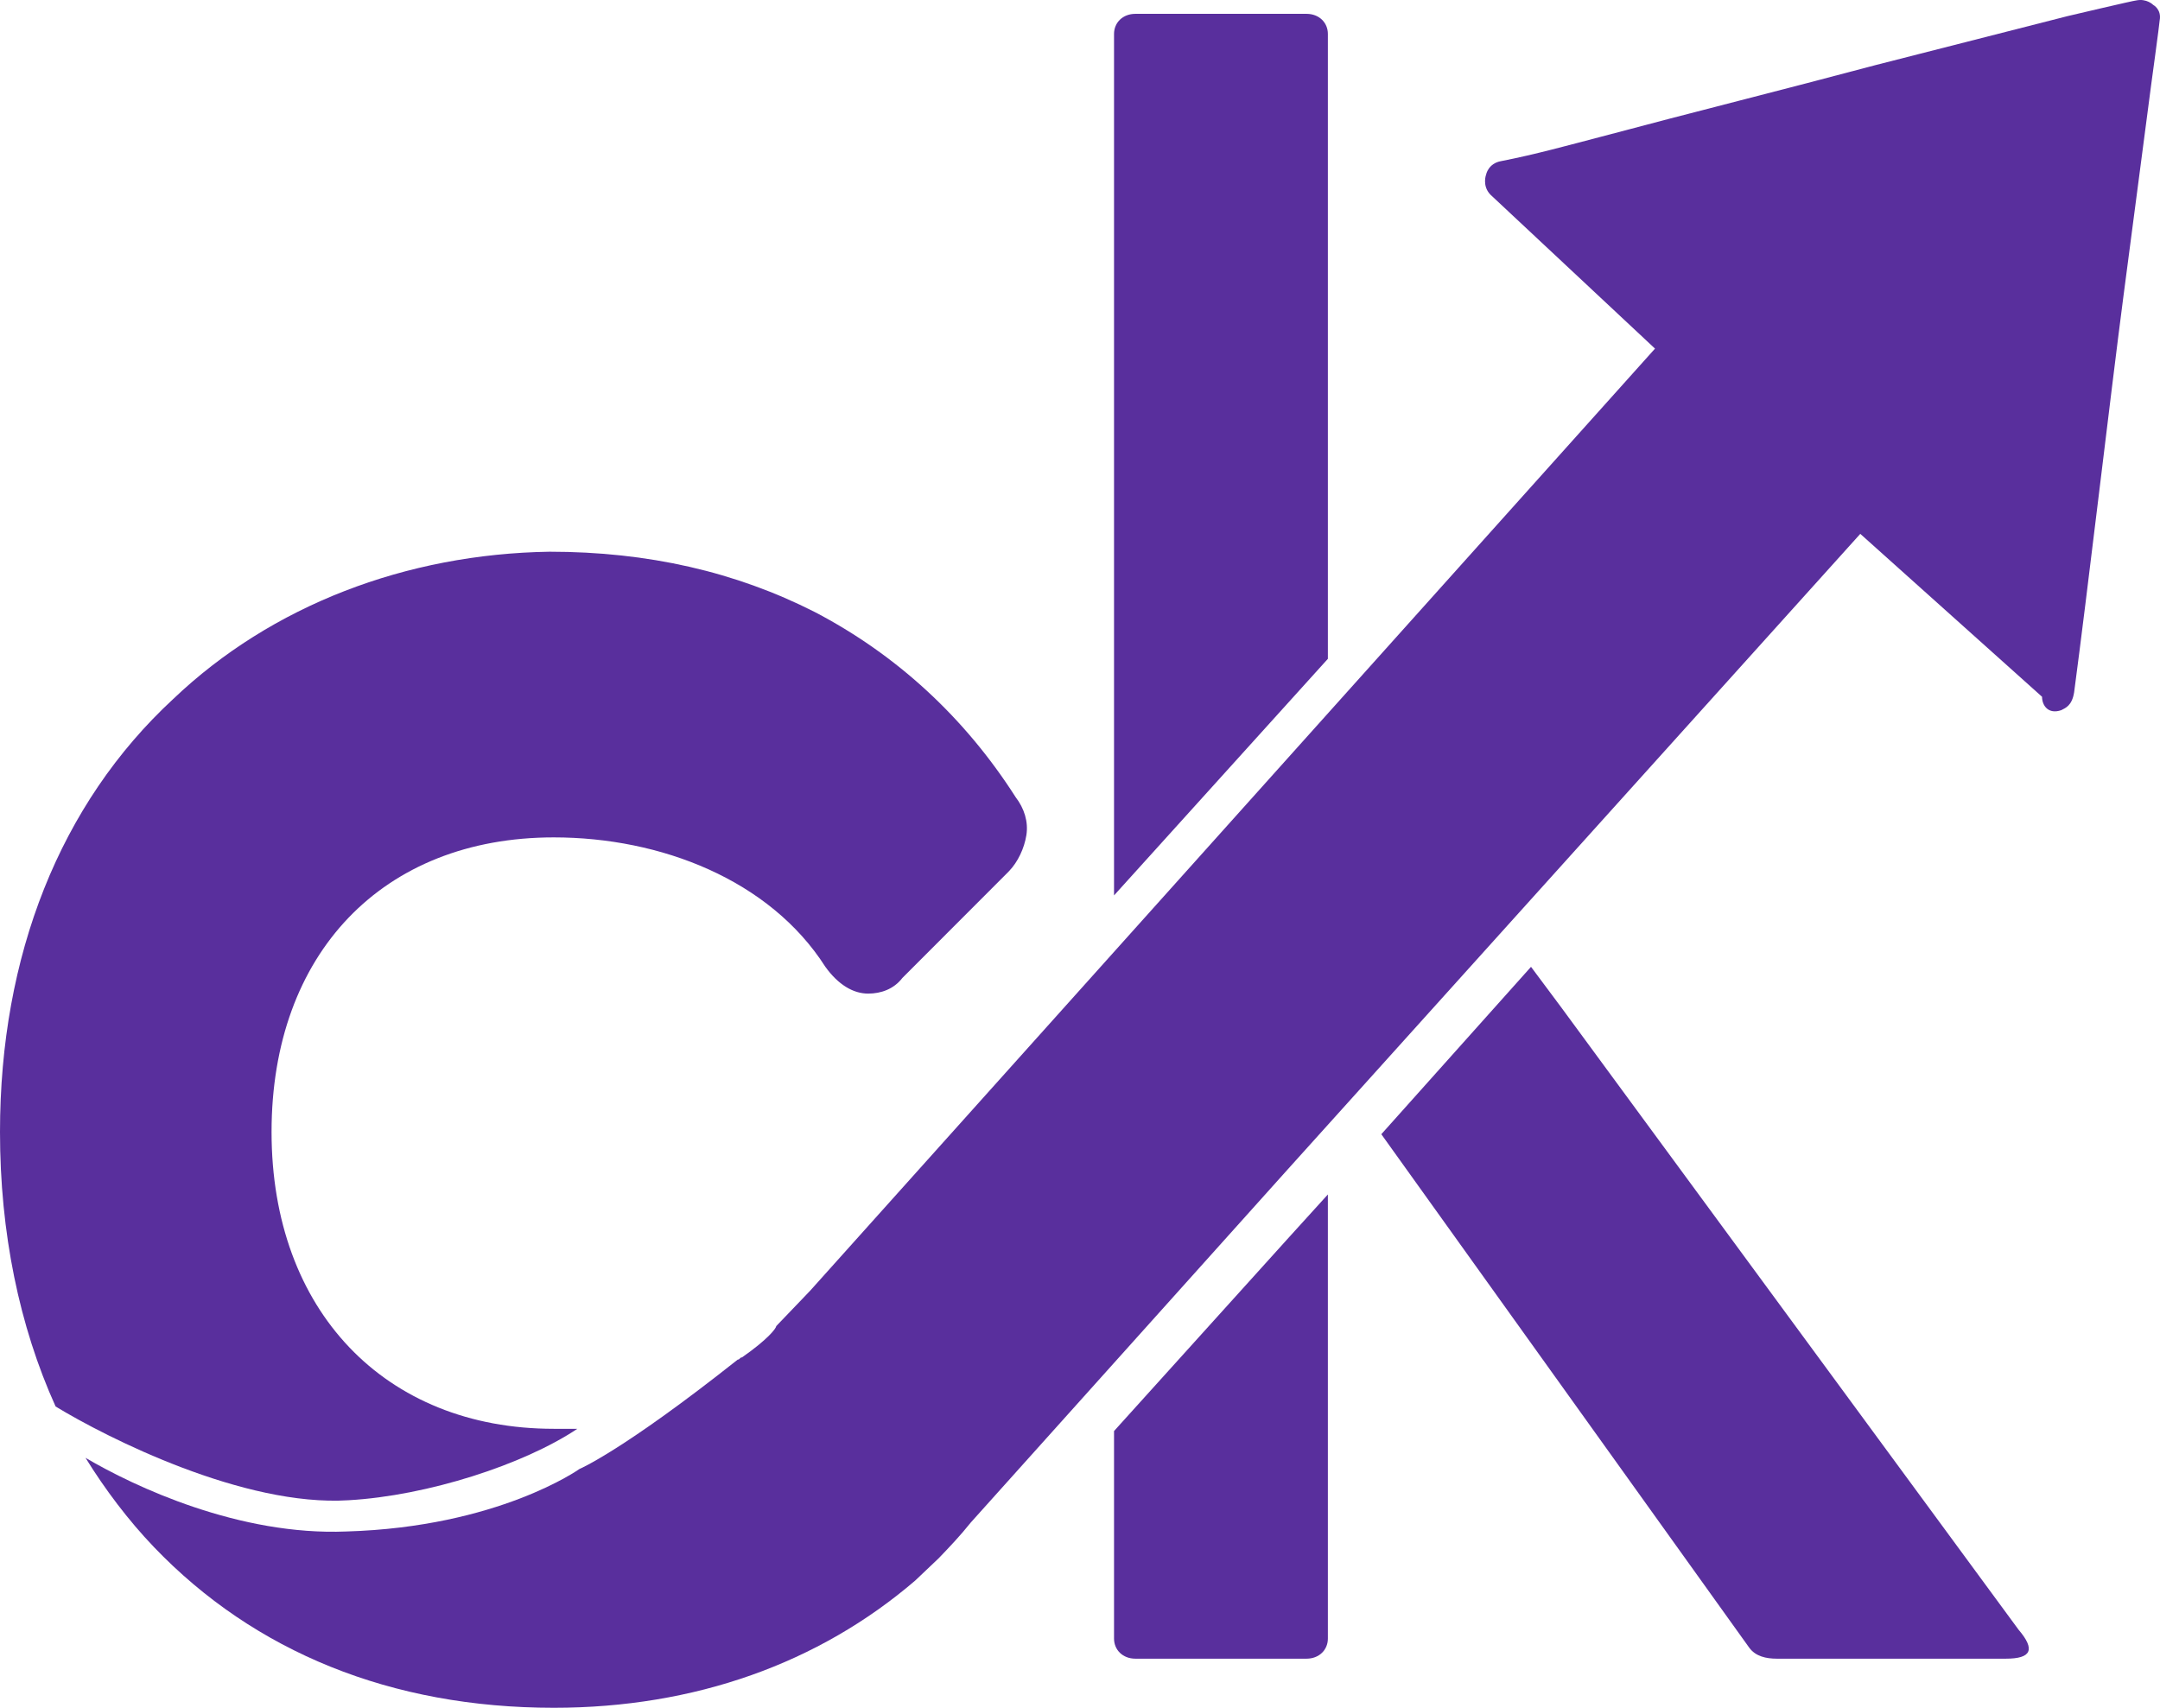
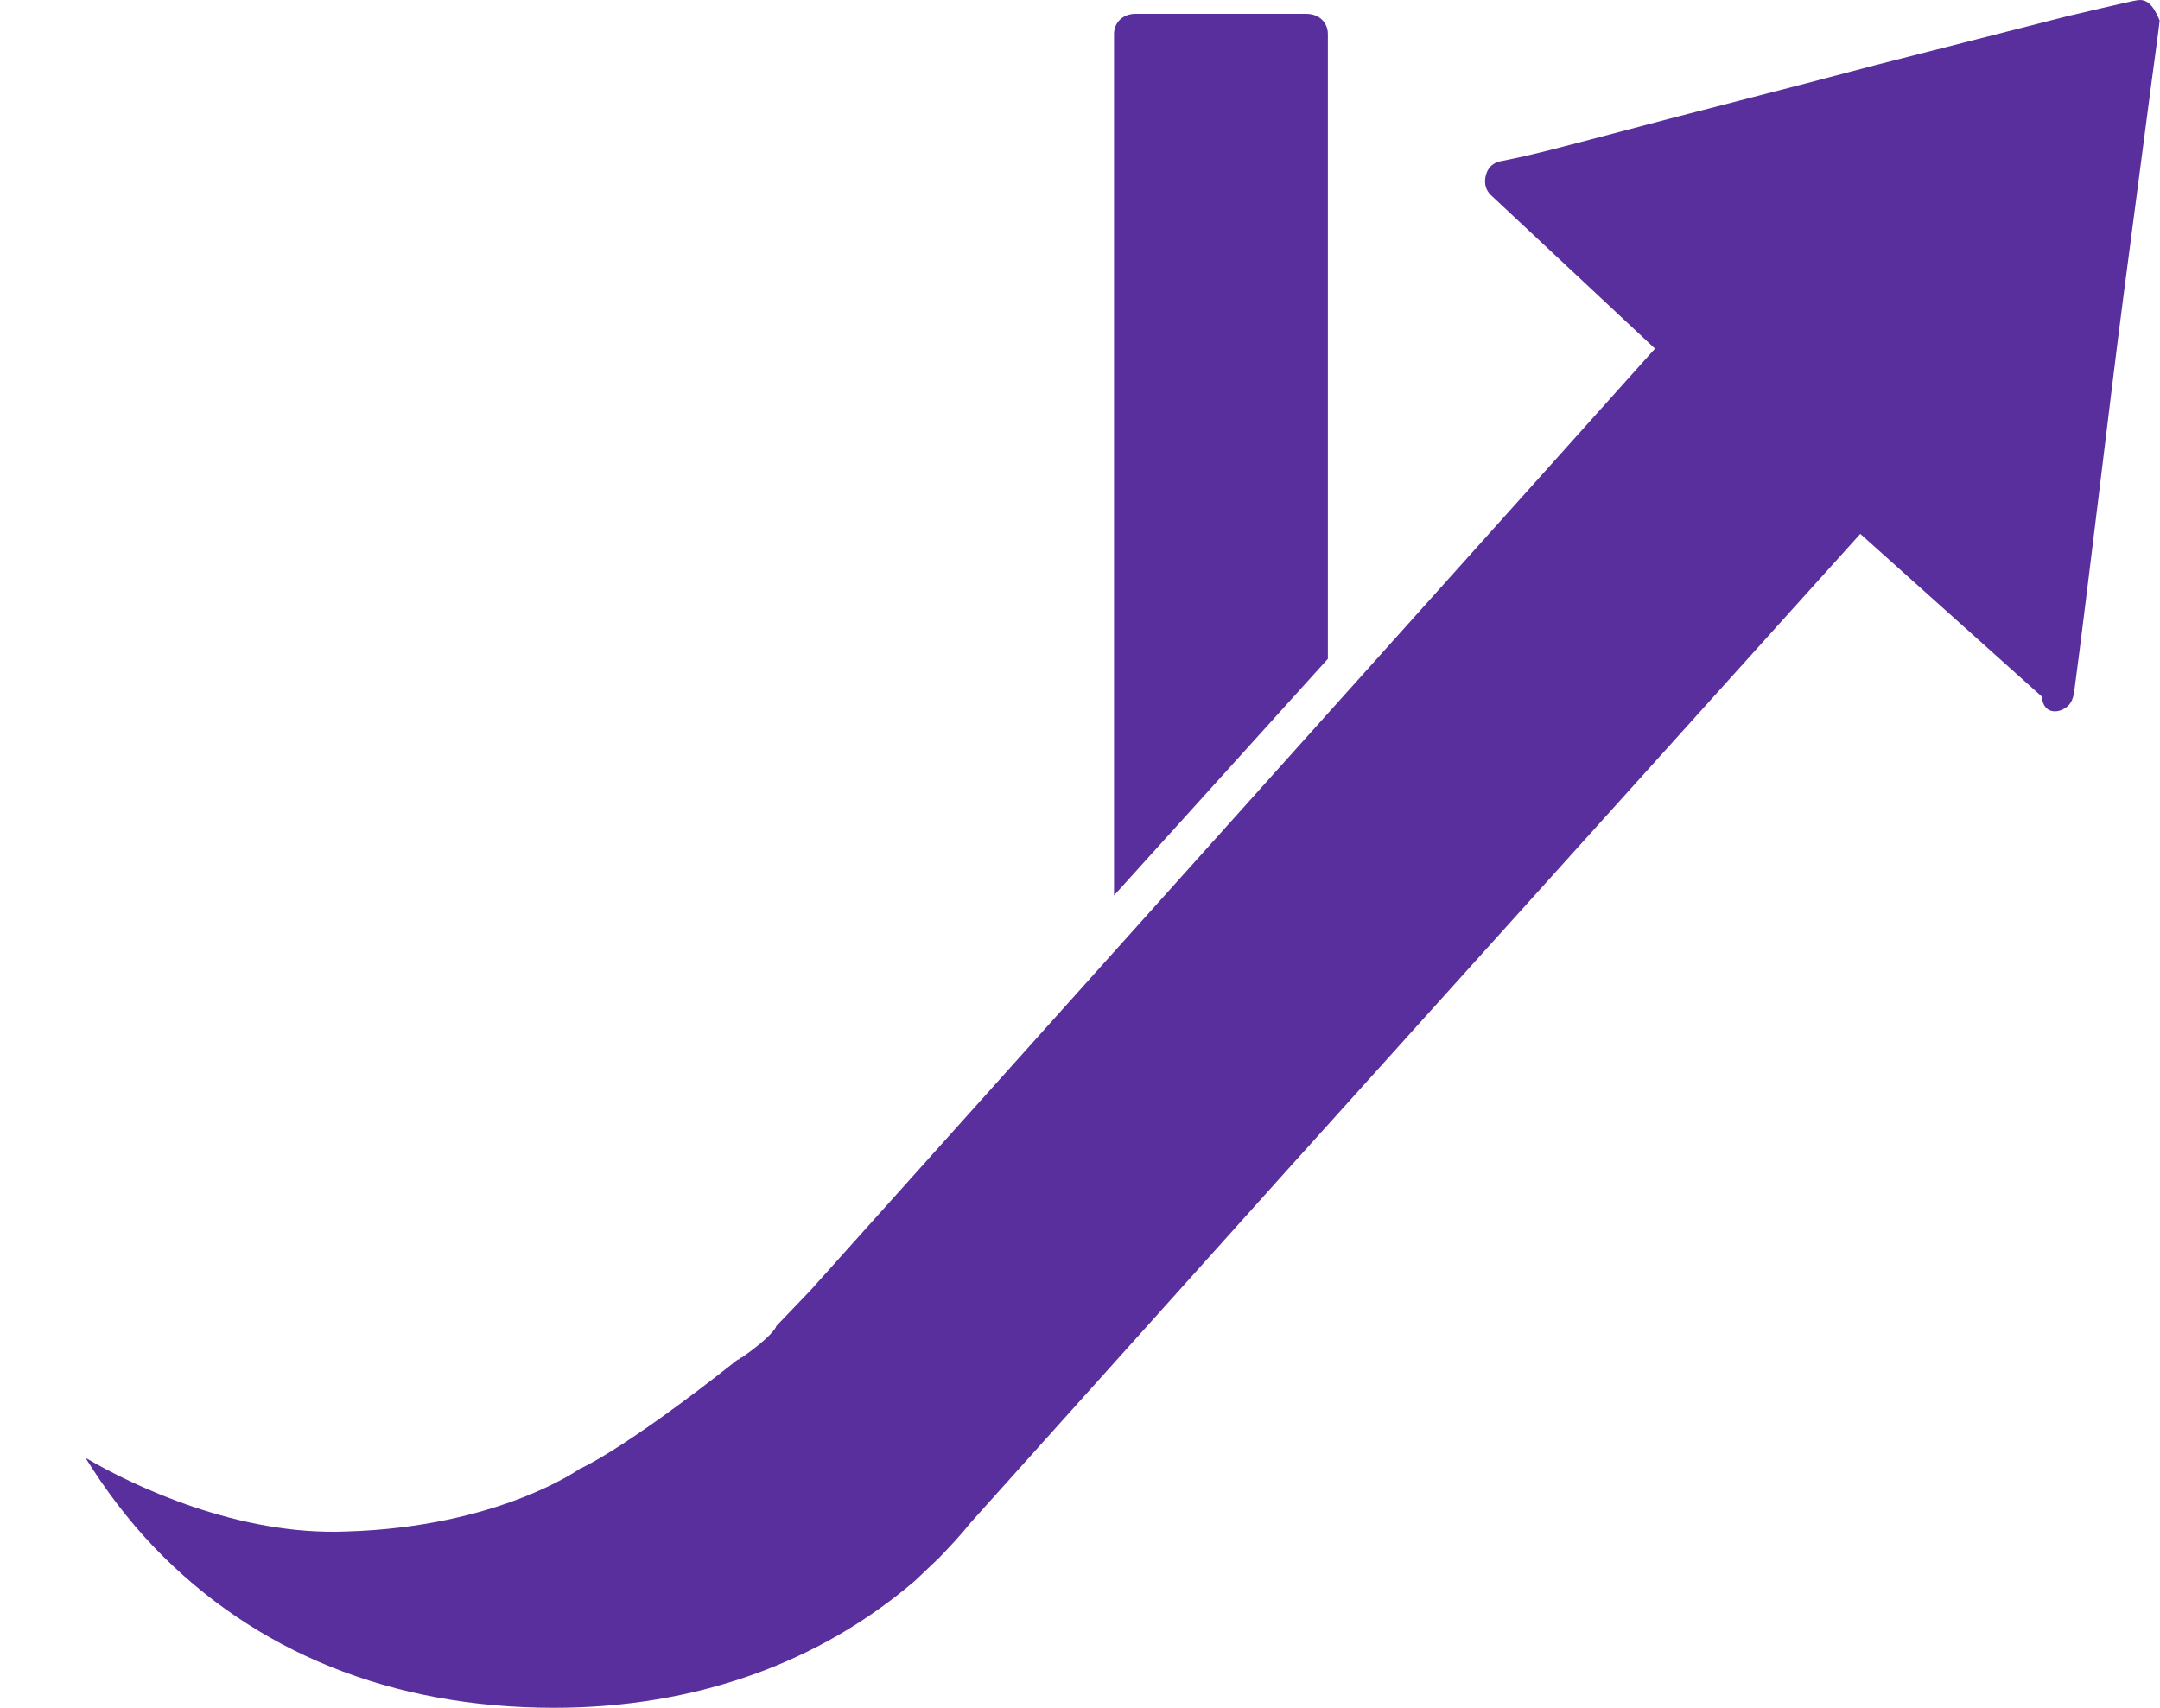
<svg xmlns="http://www.w3.org/2000/svg" width="86" height="68" viewBox="0 0 86 68" fill="none">
-   <path d="M62.149 40.096L60.957 38.497L54.997 45.162L69.641 65.601C69.896 65.956 70.322 66.045 70.747 66.045H79.857C80.878 66.045 81.049 65.689 80.368 64.89L62.149 40.096Z" fill="#592F9D" />
-   <path d="M51.337 49.249L44.355 56.981V65.245C44.355 65.689 44.696 66.045 45.207 66.045H52.017C52.528 66.045 52.869 65.689 52.869 65.245V47.561L51.337 49.249Z" fill="#592F9D" />
  <path d="M52.869 26.233V1.351C52.869 0.907 52.528 0.551 52.017 0.551H45.207C44.696 0.551 44.355 0.907 44.355 1.351V35.653L52.869 26.233Z" fill="#592F9D" />
-   <path d="M82.07 28.277C82.24 28.188 82.496 28.099 82.581 27.566C83.092 23.745 84.028 15.747 84.539 11.837L85.646 3.395C85.646 3.395 85.986 0.907 85.986 0.818C86.072 0.374 85.731 0.196 85.731 0.196C85.731 0.196 85.475 -0.071 85.05 0.018C84.965 0.018 82.326 0.64 82.326 0.64L74.663 2.595C71.003 3.573 67.427 4.461 63.766 5.439C62.404 5.794 61.127 6.15 59.765 6.416C59.254 6.505 59.169 6.95 59.169 6.95C59.169 6.95 58.999 7.394 59.339 7.749L65.894 13.881L32.266 51.382C32.181 51.471 32.011 51.649 31.926 51.738L30.904 52.804C30.904 52.893 30.564 53.337 29.542 54.048C29.457 54.048 29.457 54.137 29.372 54.137C24.774 57.781 23.072 58.491 23.072 58.491C23.072 58.491 19.837 60.802 13.792 60.98C9.535 61.157 5.364 59.202 3.405 58.047C4.172 59.291 5.108 60.535 6.13 61.602C10.131 65.778 15.58 68 22.05 68C27.669 68 32.607 66.223 36.438 62.935L37.374 62.046C37.8 61.602 38.226 61.157 38.651 60.624L51.251 46.584L74.067 21.257L81.304 27.744C81.304 28.099 81.559 28.455 82.07 28.277Z" fill="#592F9D" />
+   <path d="M82.07 28.277C82.24 28.188 82.496 28.099 82.581 27.566C83.092 23.745 84.028 15.747 84.539 11.837L85.646 3.395C85.646 3.395 85.986 0.907 85.986 0.818C85.731 0.196 85.475 -0.071 85.05 0.018C84.965 0.018 82.326 0.64 82.326 0.64L74.663 2.595C71.003 3.573 67.427 4.461 63.766 5.439C62.404 5.794 61.127 6.15 59.765 6.416C59.254 6.505 59.169 6.95 59.169 6.95C59.169 6.95 58.999 7.394 59.339 7.749L65.894 13.881L32.266 51.382C32.181 51.471 32.011 51.649 31.926 51.738L30.904 52.804C30.904 52.893 30.564 53.337 29.542 54.048C29.457 54.048 29.457 54.137 29.372 54.137C24.774 57.781 23.072 58.491 23.072 58.491C23.072 58.491 19.837 60.802 13.792 60.98C9.535 61.157 5.364 59.202 3.405 58.047C4.172 59.291 5.108 60.535 6.13 61.602C10.131 65.778 15.58 68 22.05 68C27.669 68 32.607 66.223 36.438 62.935L37.374 62.046C37.8 61.602 38.226 61.157 38.651 60.624L51.251 46.584L74.067 21.257L81.304 27.744C81.304 28.099 81.559 28.455 82.07 28.277Z" fill="#592F9D" />
  <path d="M29.542 54.226C29.457 54.226 29.457 54.315 29.372 54.315C29.457 54.315 29.542 54.315 29.542 54.226Z" fill="#592F9D" />
-   <path d="M13.877 59.736C17.027 59.558 20.858 58.314 22.986 56.892C22.646 56.892 22.39 56.892 22.05 56.892C15.324 56.892 10.812 52.182 10.812 45.073C10.812 37.964 15.239 33.343 22.05 33.343C26.307 33.343 30.649 35.031 32.862 38.497C33.373 39.208 33.969 39.563 34.565 39.563C35.076 39.563 35.586 39.385 35.927 38.941L40.099 34.764L40.184 34.676C40.524 34.32 40.78 33.787 40.865 33.254C40.95 32.721 40.78 32.187 40.439 31.743C38.396 28.544 35.672 26.056 32.436 24.367C29.286 22.768 25.796 21.968 21.88 21.968C16.176 22.057 10.812 24.101 6.896 27.833C2.384 32.01 0 38.053 0 45.073C0 49.072 0.766 52.804 2.214 56.003C4.257 57.247 9.705 60.002 13.877 59.736Z" fill="#592F9D" />
</svg>